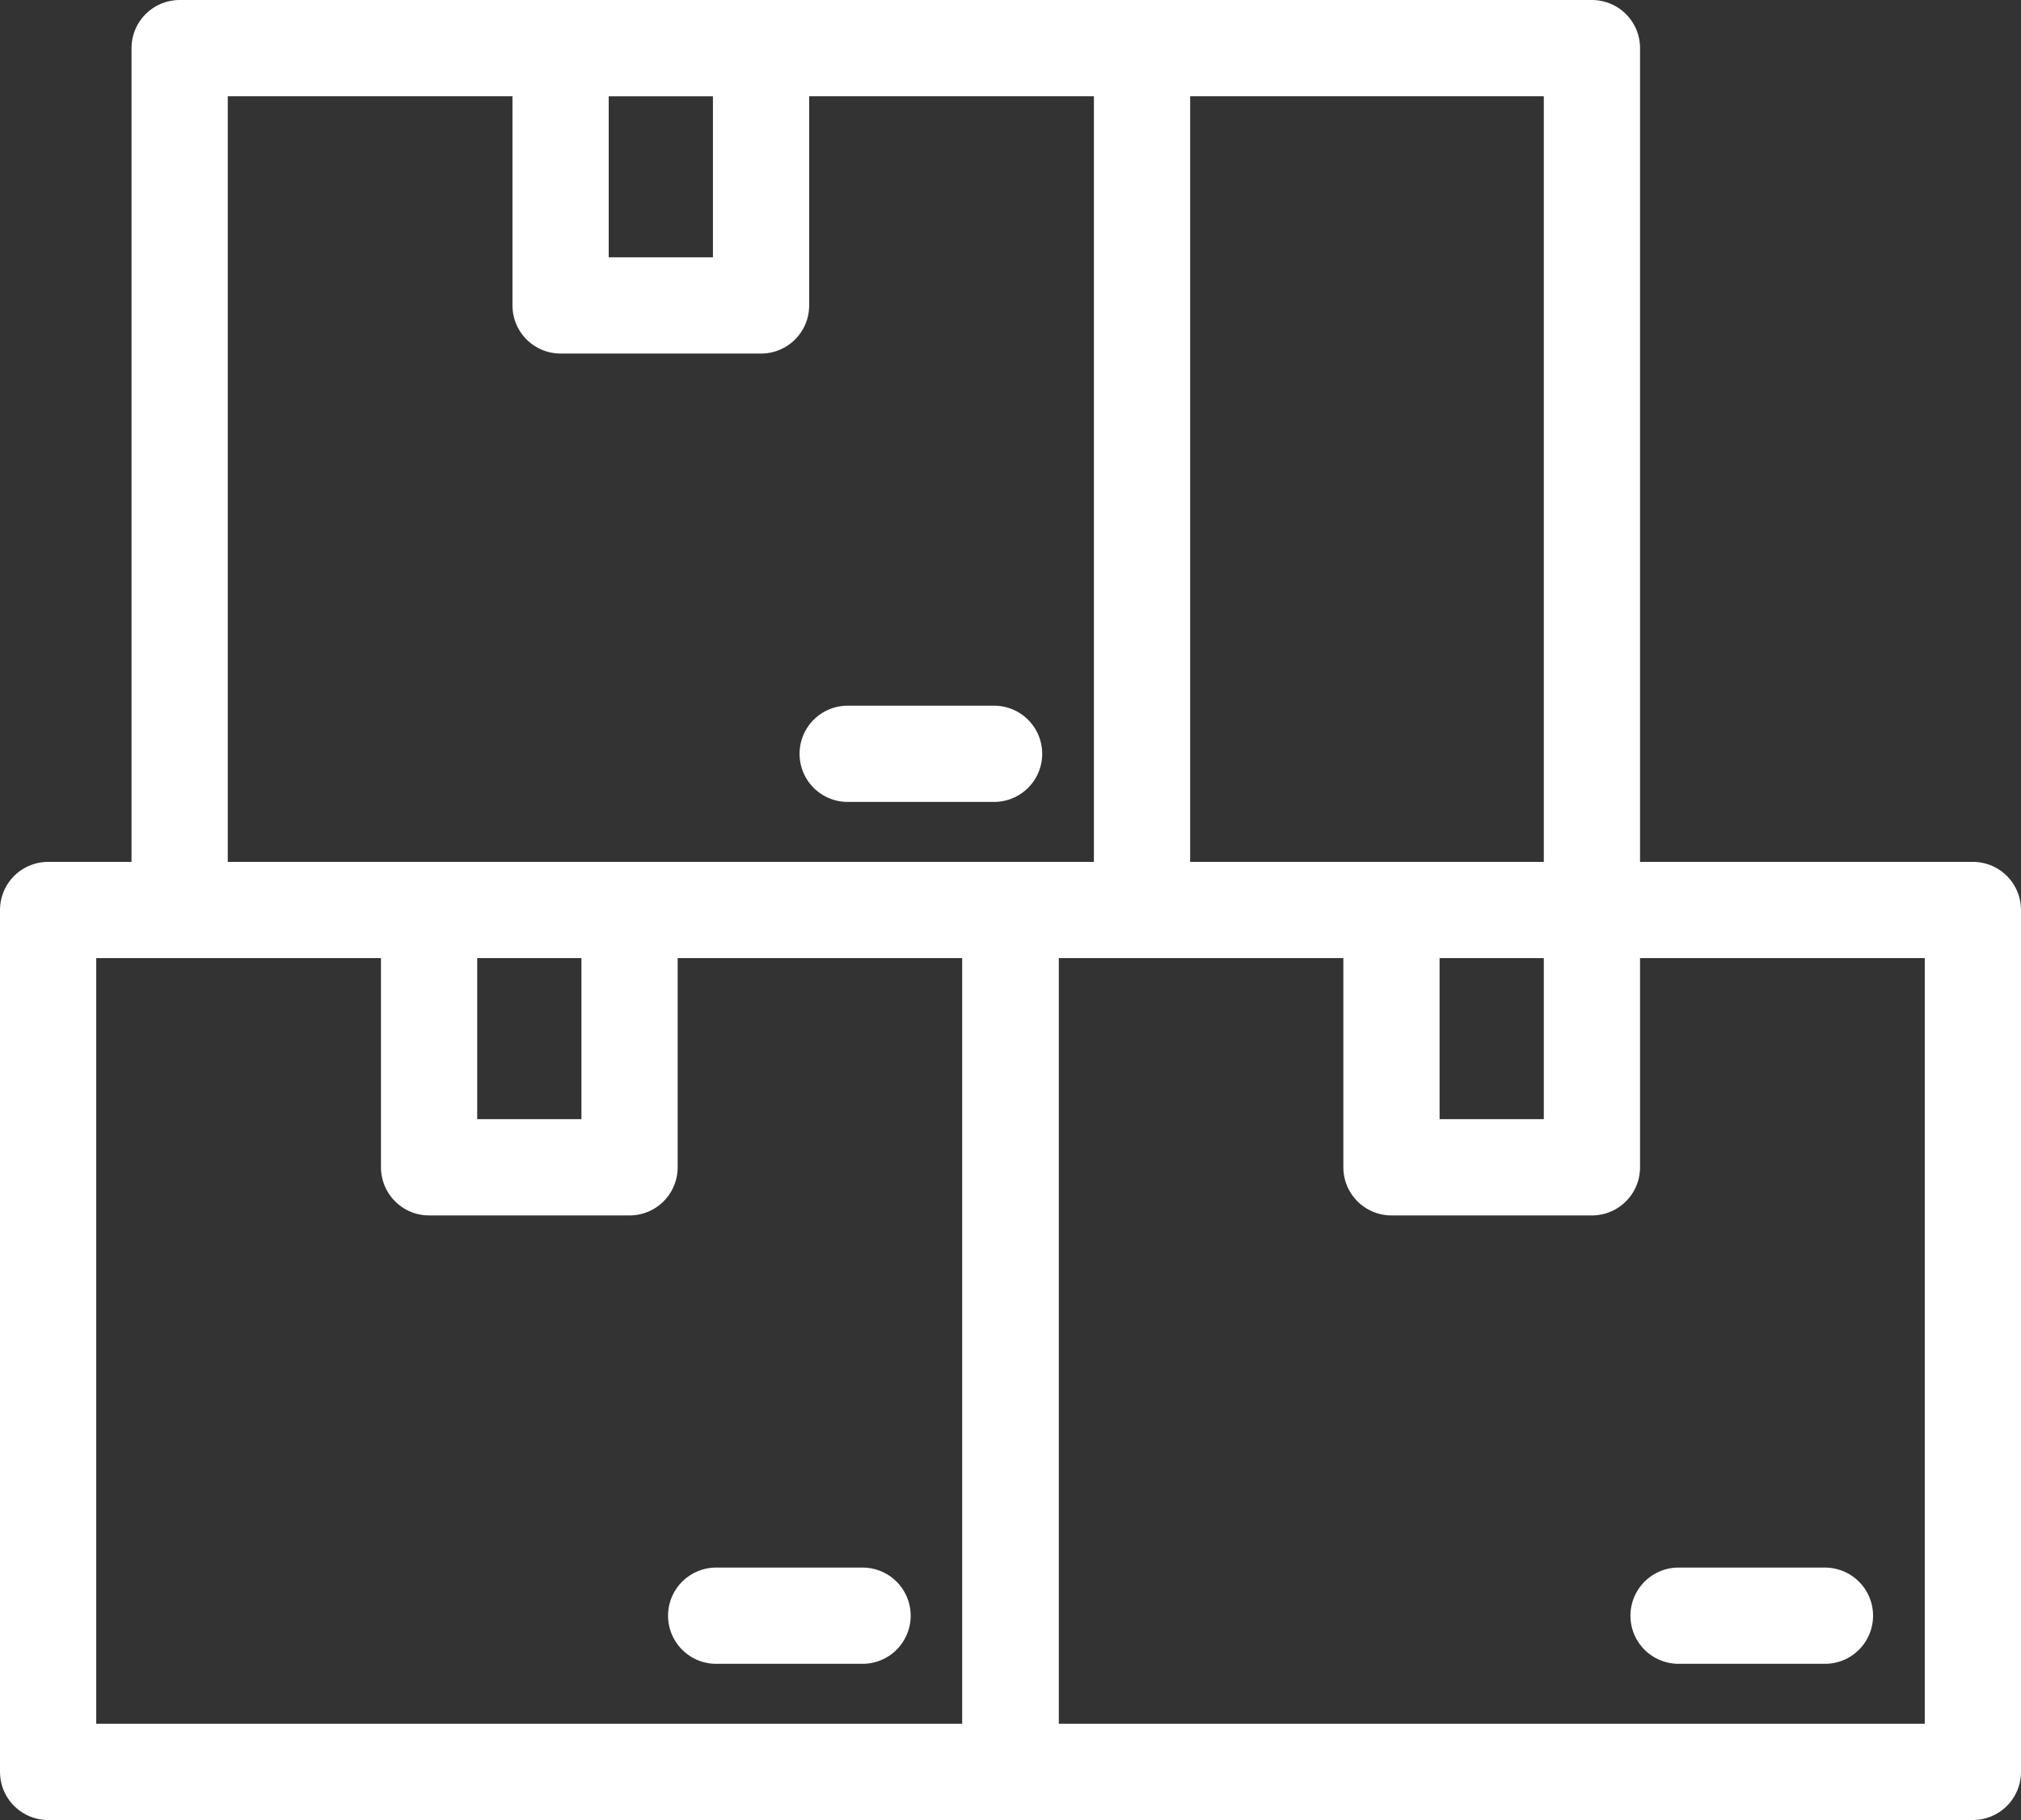
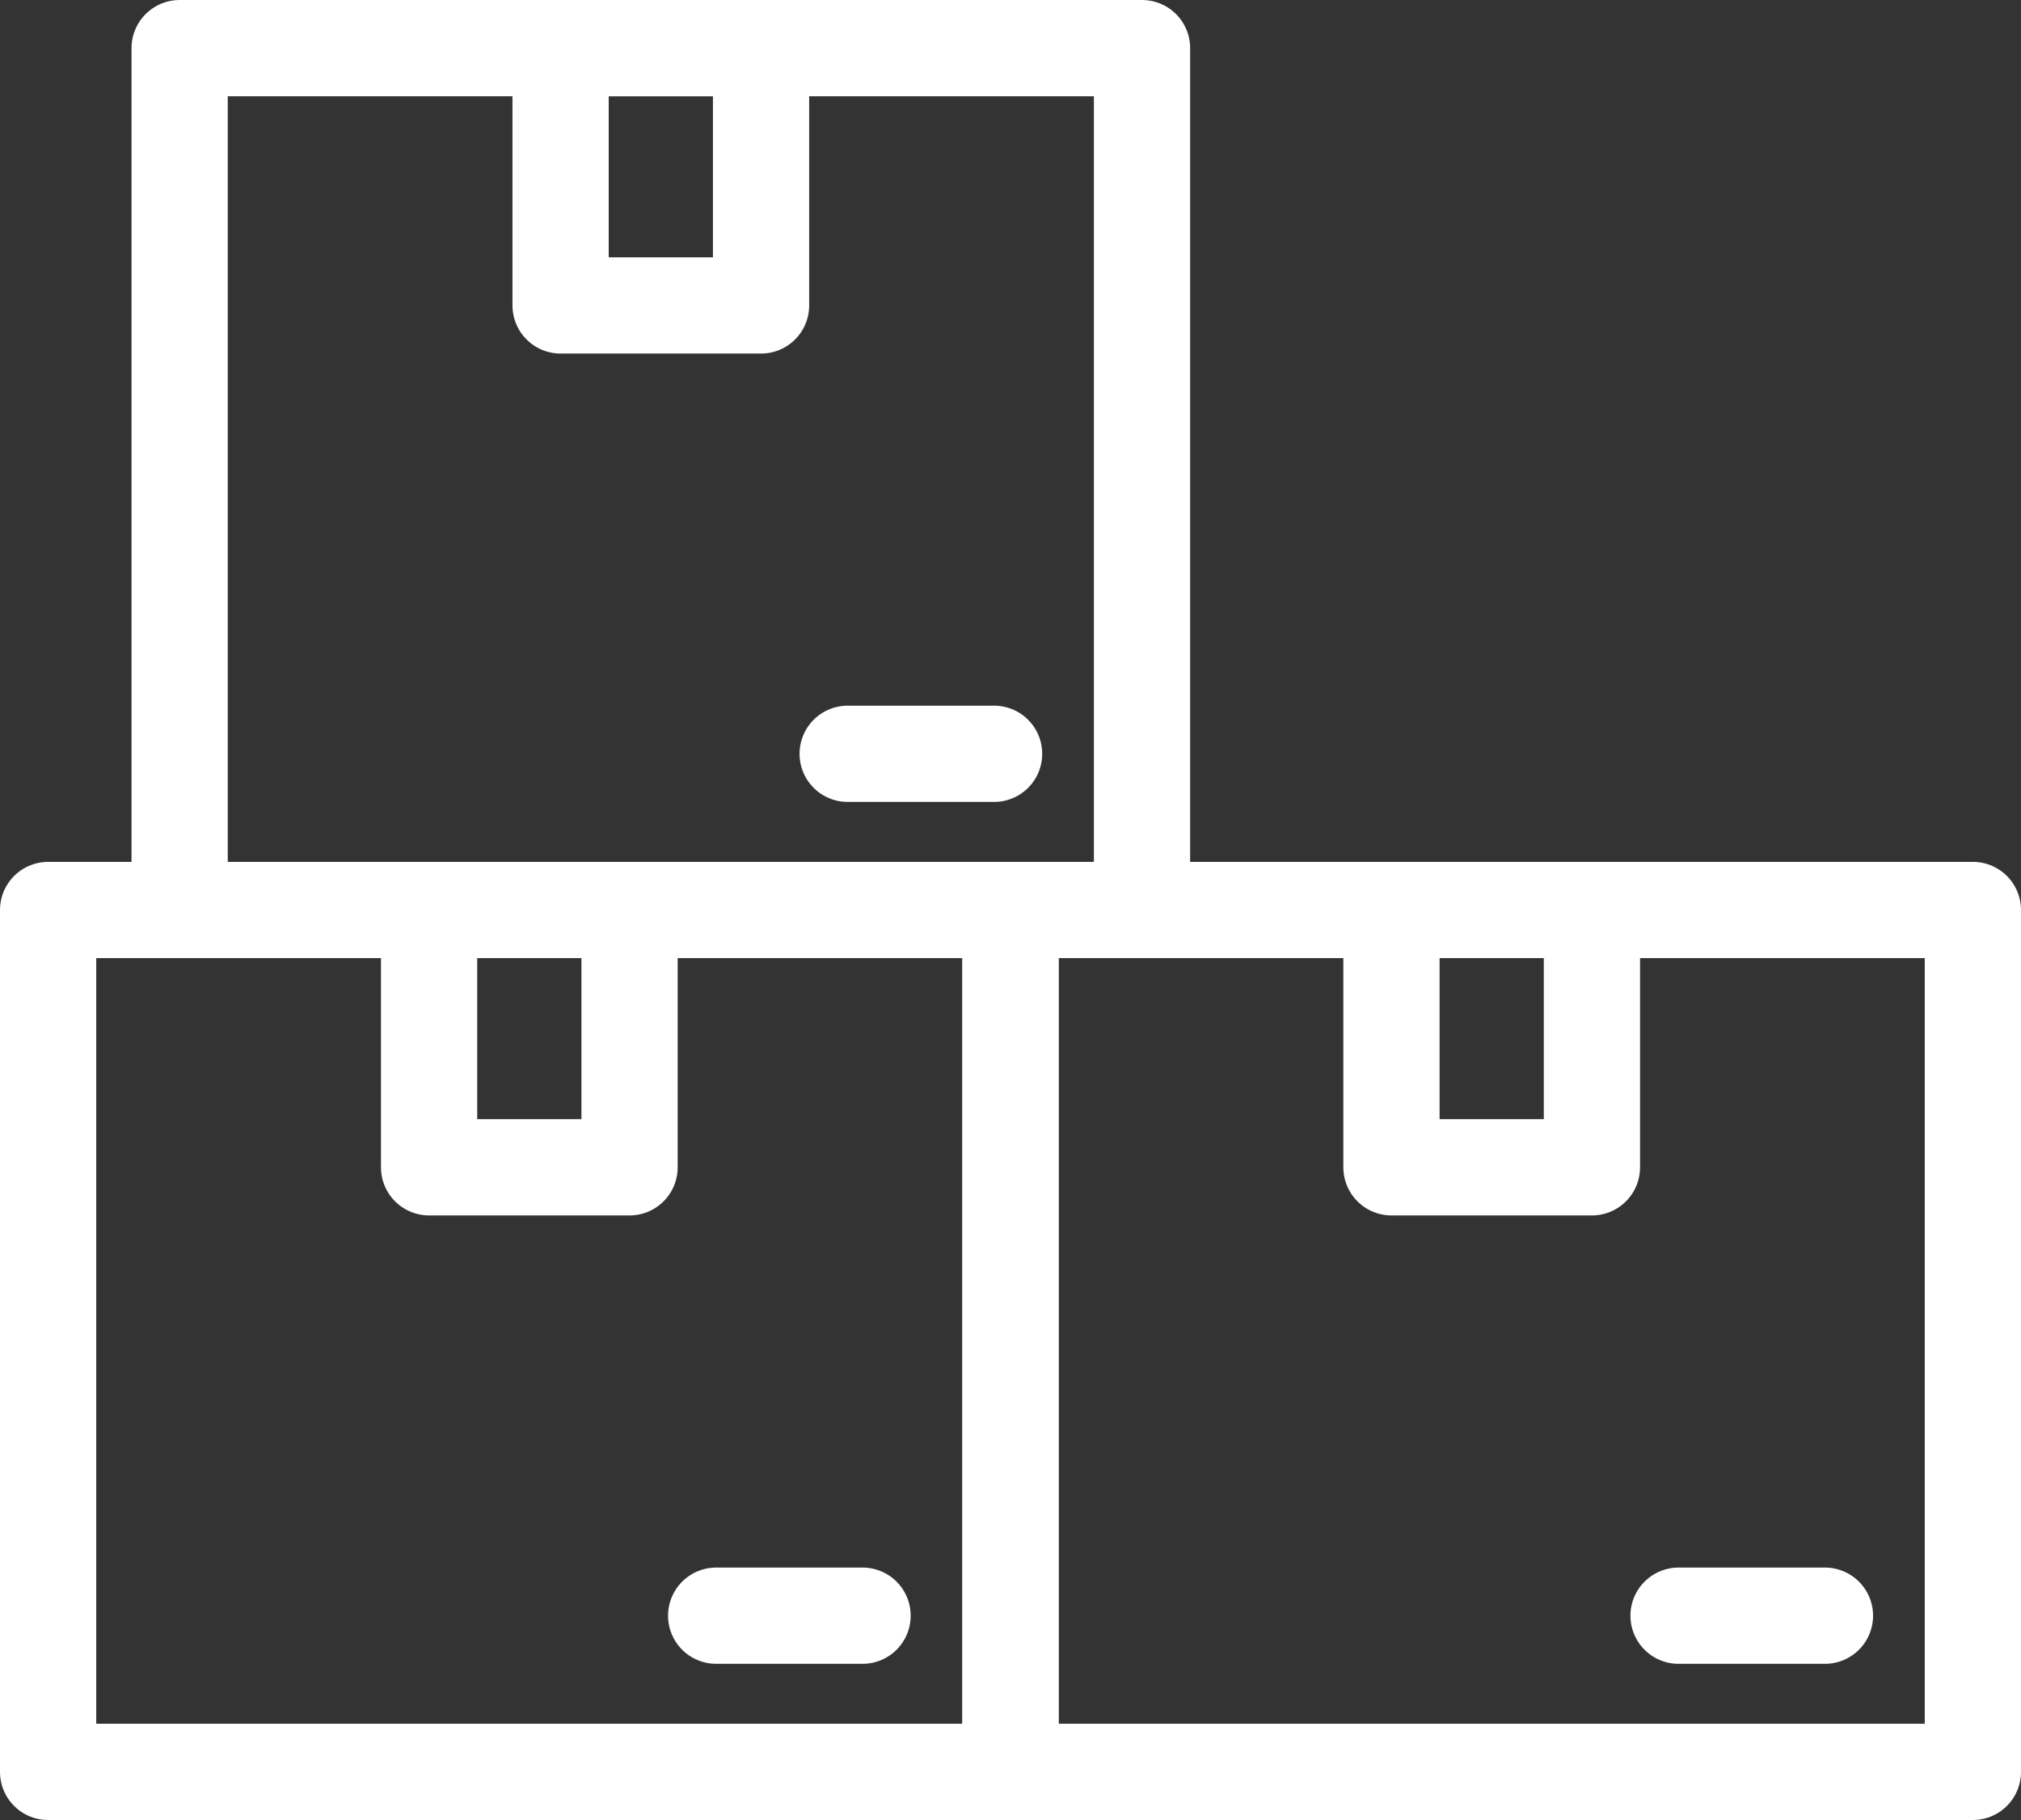
<svg xmlns="http://www.w3.org/2000/svg" id="Ebene_2" data-name="Ebene 2" viewBox="0 0 105 94.542">
  <rect x="0" y="0" width="105" height="94.542" fill="#333333" stroke="none" />
  <g id="Loesungen">
    <rect x="2.5" y="47.271" width="50" height="44.771" style="fill: none; stroke: #fff; stroke-linecap: round; stroke-linejoin: round; stroke-width: 5px;" />
    <rect x="22.293" y="47.271" width="10.415" height="13.366" style="fill: none; stroke: #fff; stroke-linecap: round; stroke-linejoin: round; stroke-width: 5px;" />
    <line x1="44.814" y1="83.929" x2="37.208" y2="83.929" style="fill: none; stroke: #fff; stroke-linecap: round; stroke-linejoin: round; stroke-width: 5px;" />
    <rect x="52.5" y="47.271" width="50" height="44.771" style="fill: none; stroke: #fff; stroke-linecap: round; stroke-linejoin: round; stroke-width: 5px;" />
    <rect x="72.293" y="47.271" width="10.415" height="13.366" style="fill: none; stroke: #fff; stroke-linecap: round; stroke-linejoin: round; stroke-width: 5px;" />
    <line x1="94.814" y1="83.929" x2="87.208" y2="83.929" style="fill: none; stroke: #fff; stroke-linecap: round; stroke-linejoin: round; stroke-width: 5px;" />
    <rect x="9.333" y="2.5" width="50" height="44.771" style="fill: none; stroke: #fff; stroke-linecap: round; stroke-linejoin: round; stroke-width: 5px;" />
-     <polyline points="59.333 2.5 82.708 2.5 82.708 47.271 59.333 47.271" style="fill: none; stroke: #fff; stroke-linecap: round; stroke-linejoin: round; stroke-width: 5px;" />
    <rect x="29.125" y="2.5" width="10.415" height="13.366" style="fill: none; stroke: #fff; stroke-linecap: round; stroke-linejoin: round; stroke-width: 5px;" />
    <line x1="51.647" y1="39.157" x2="44.04" y2="39.157" style="fill: none; stroke: #fff; stroke-linecap: round; stroke-linejoin: round; stroke-width: 5px;" />
  </g>
</svg>